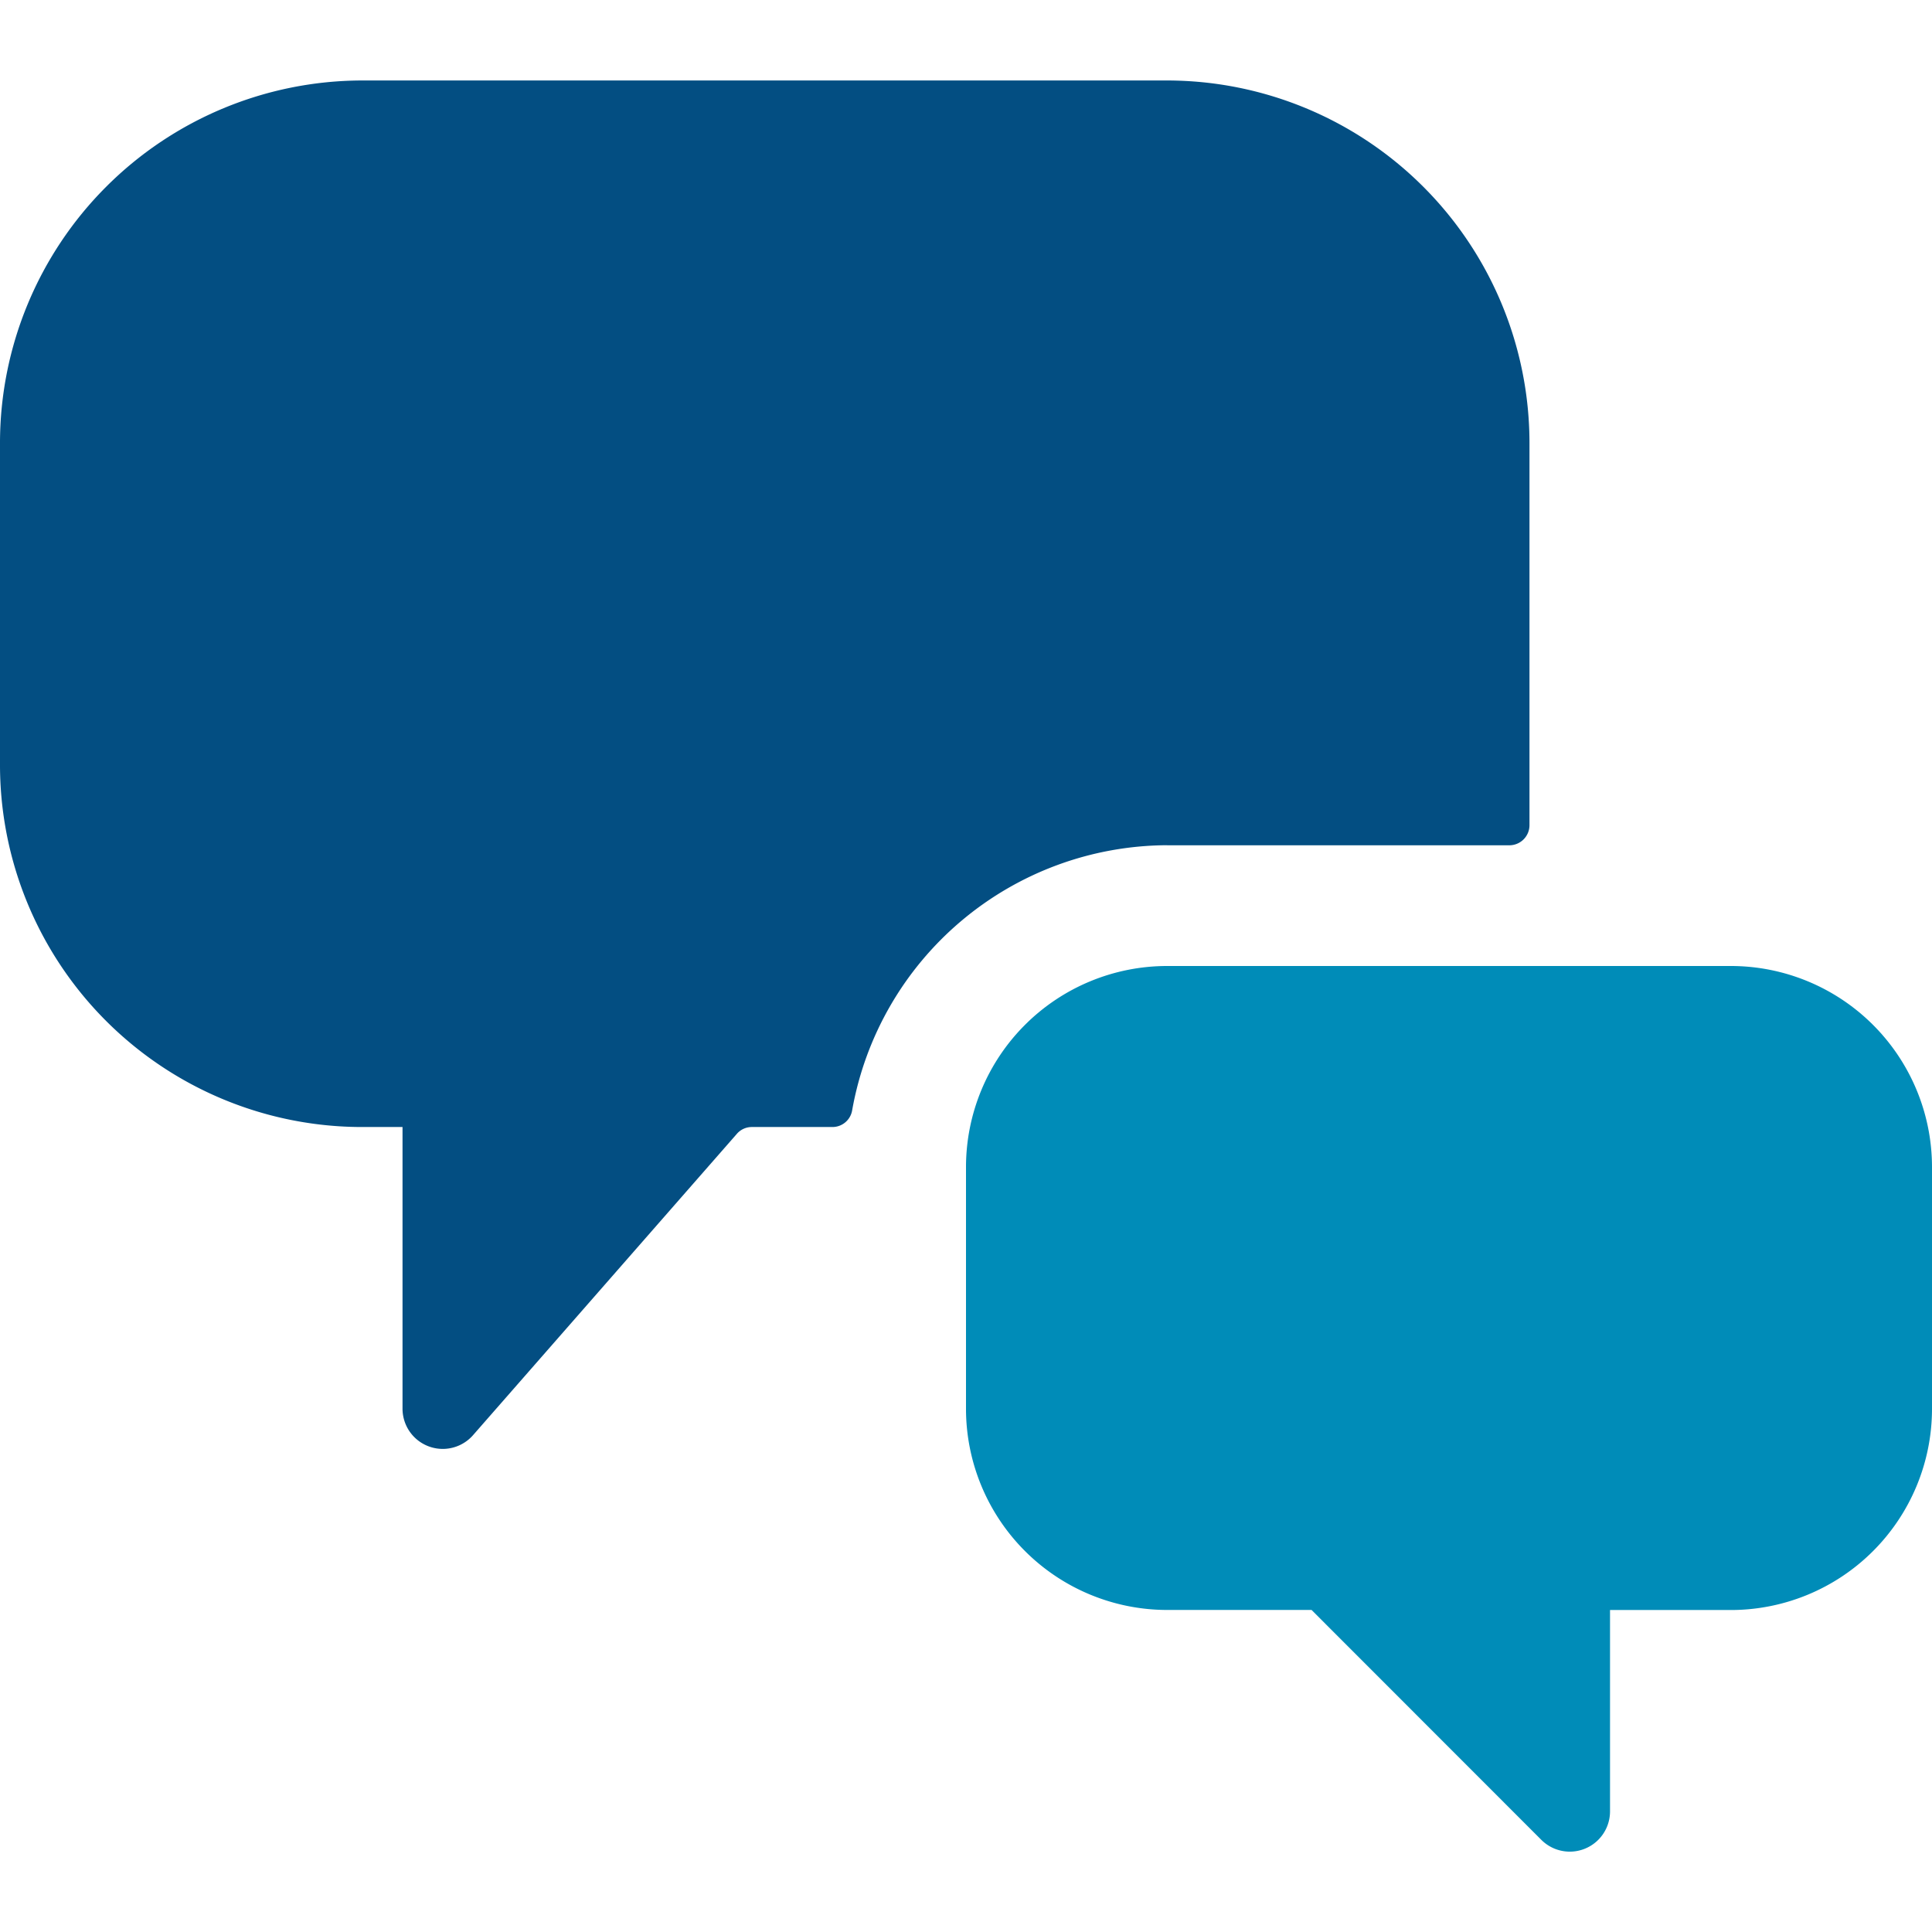
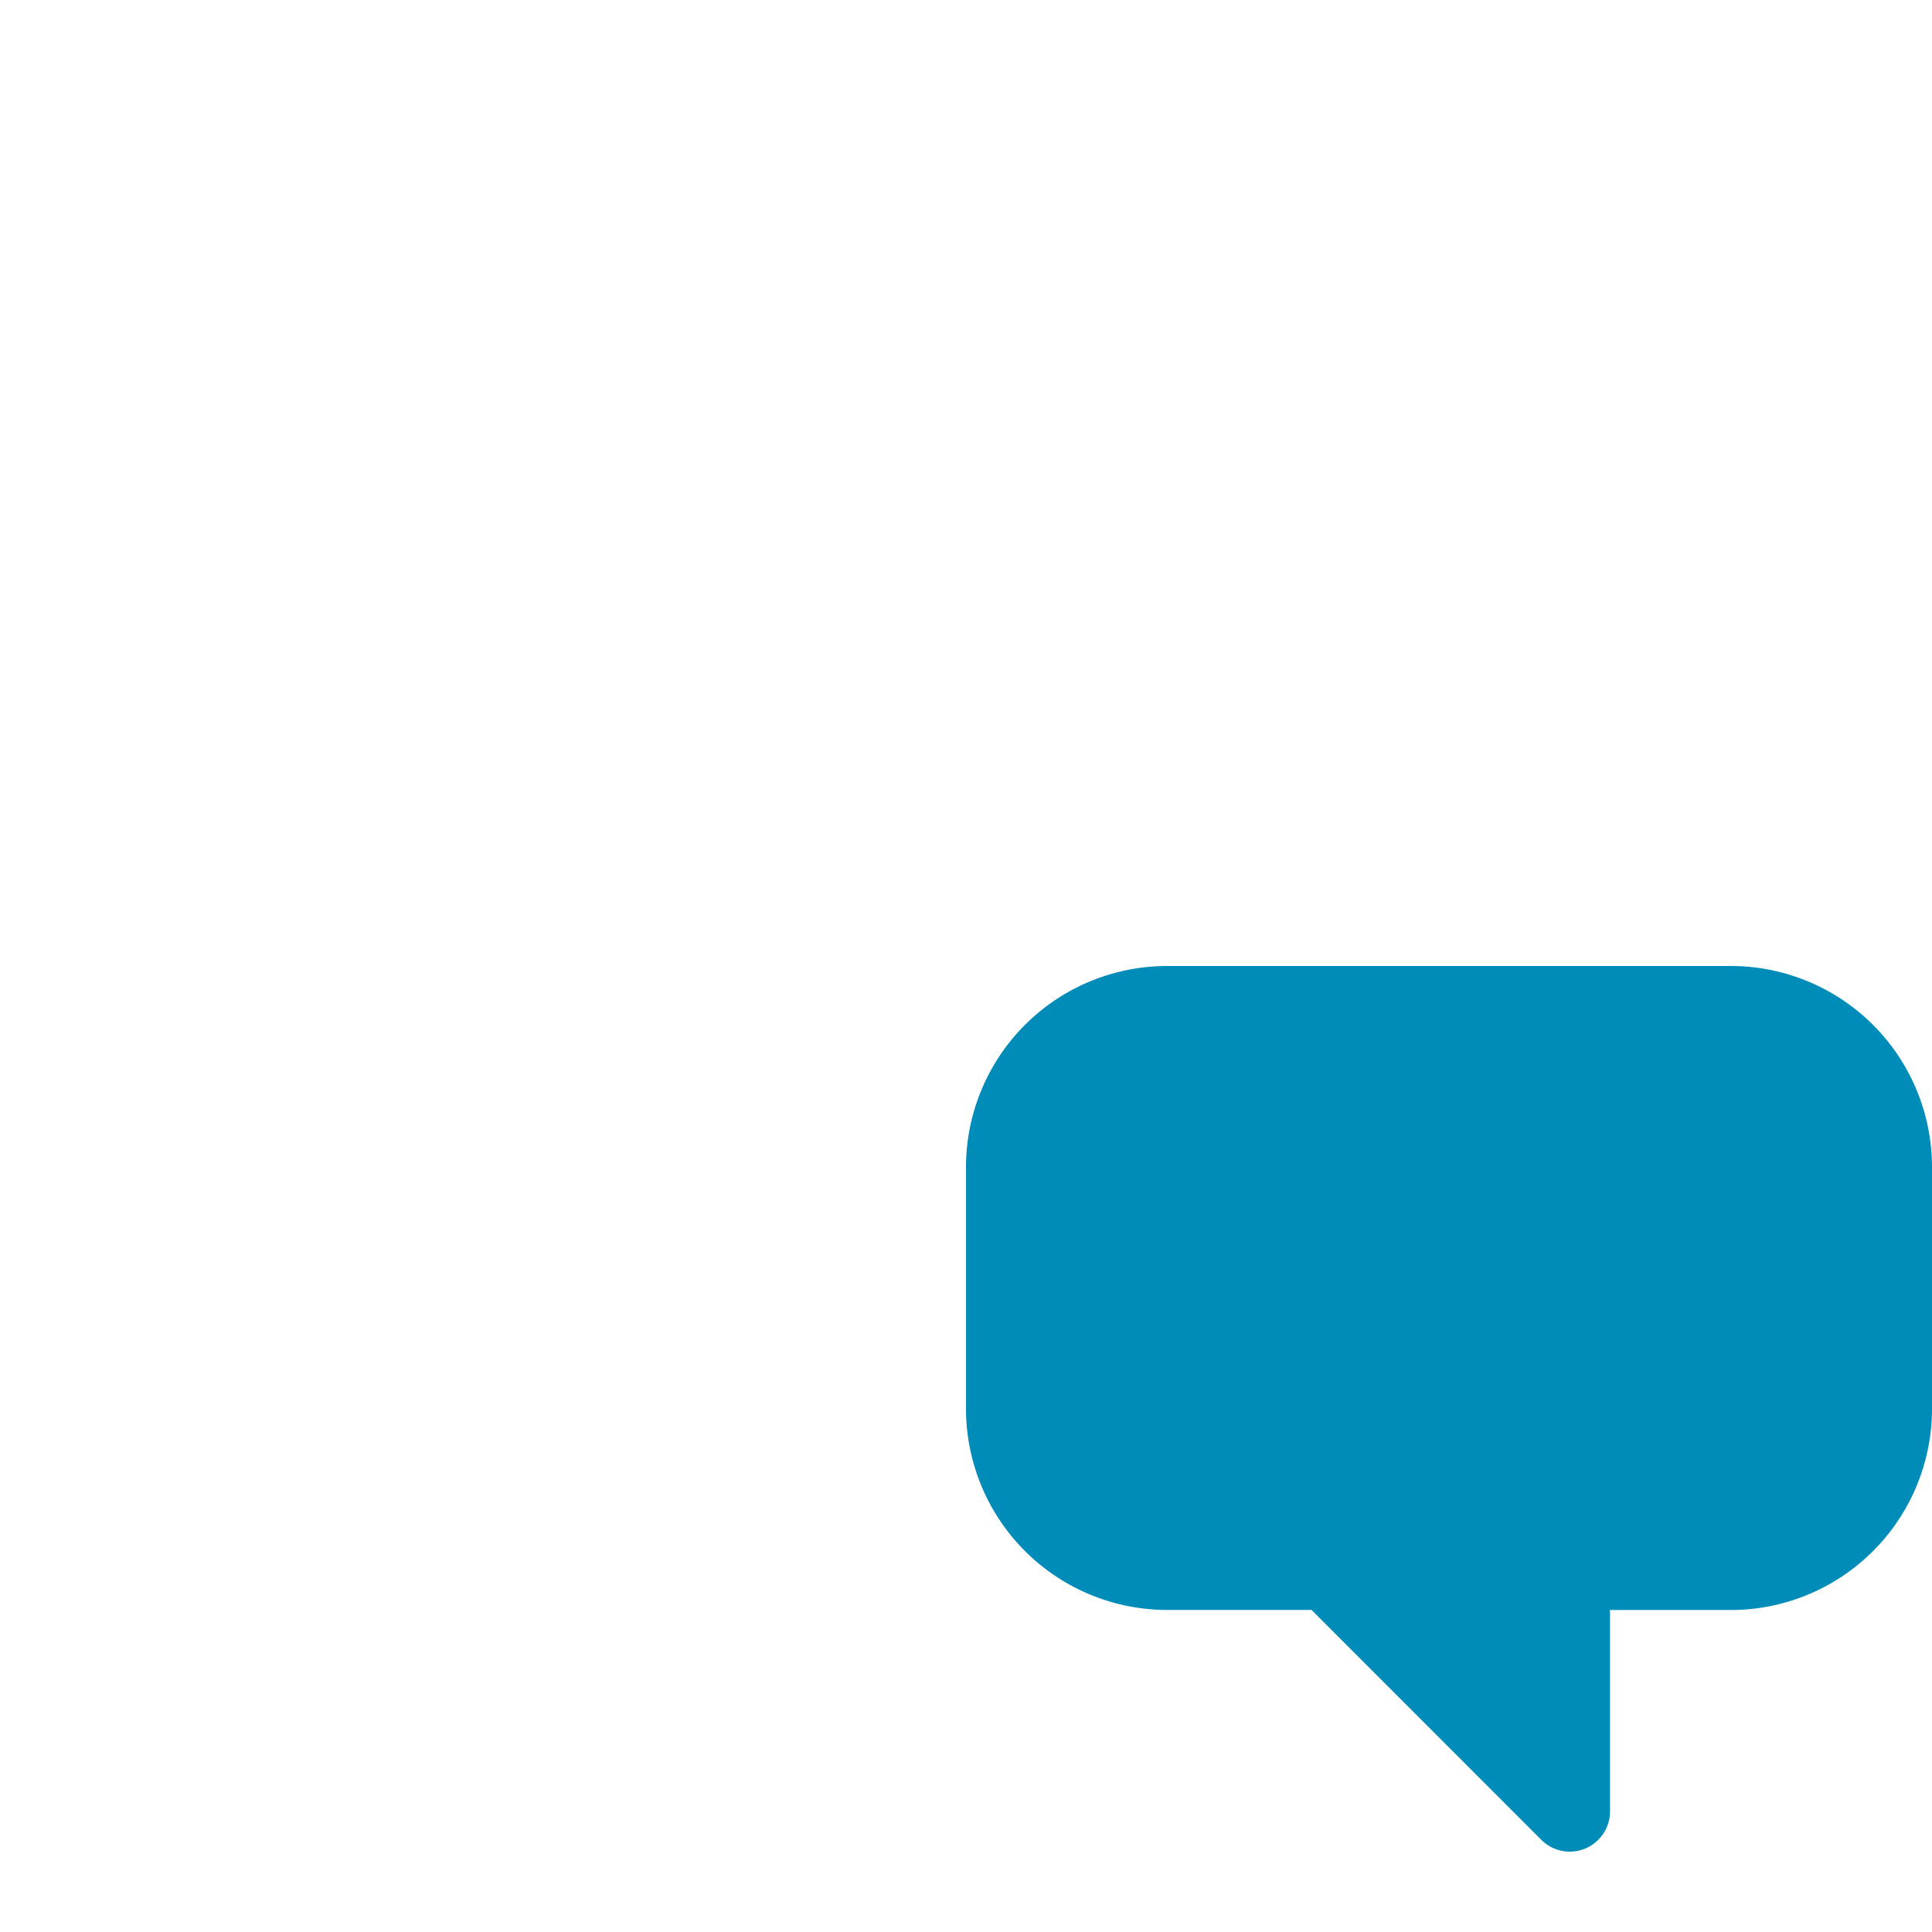
<svg xmlns="http://www.w3.org/2000/svg" width="29" height="29" fill="none">
-   <path d="M17.52 12.688h5.136a.302.302 0 0 0 .302-.303v-5.74a5.444 5.444 0 0 0-5.437-5.437H5.437A5.444 5.444 0 0 0 0 6.646v4.833a5.437 5.437 0 0 0 5.438 5.438h.604v4.229a.604.604 0 0 0 1.058.397l3.959-4.522a.297.297 0 0 1 .227-.104h1.208a.3.3 0 0 0 .297-.25 4.822 4.822 0 0 1 4.73-3.98Z" fill="#034E82" />
  <path d="M29 17.52a3.02 3.02 0 0 0-3.02-3.02h-8.46a3.02 3.02 0 0 0-3.02 3.02v3.626a3.021 3.021 0 0 0 3.02 3.02h2.167l3.448 3.45a.604.604 0 0 0 1.032-.428v-3.021h1.812A3.021 3.021 0 0 0 29 21.146V17.52Z" fill="#008CB8" />
</svg>